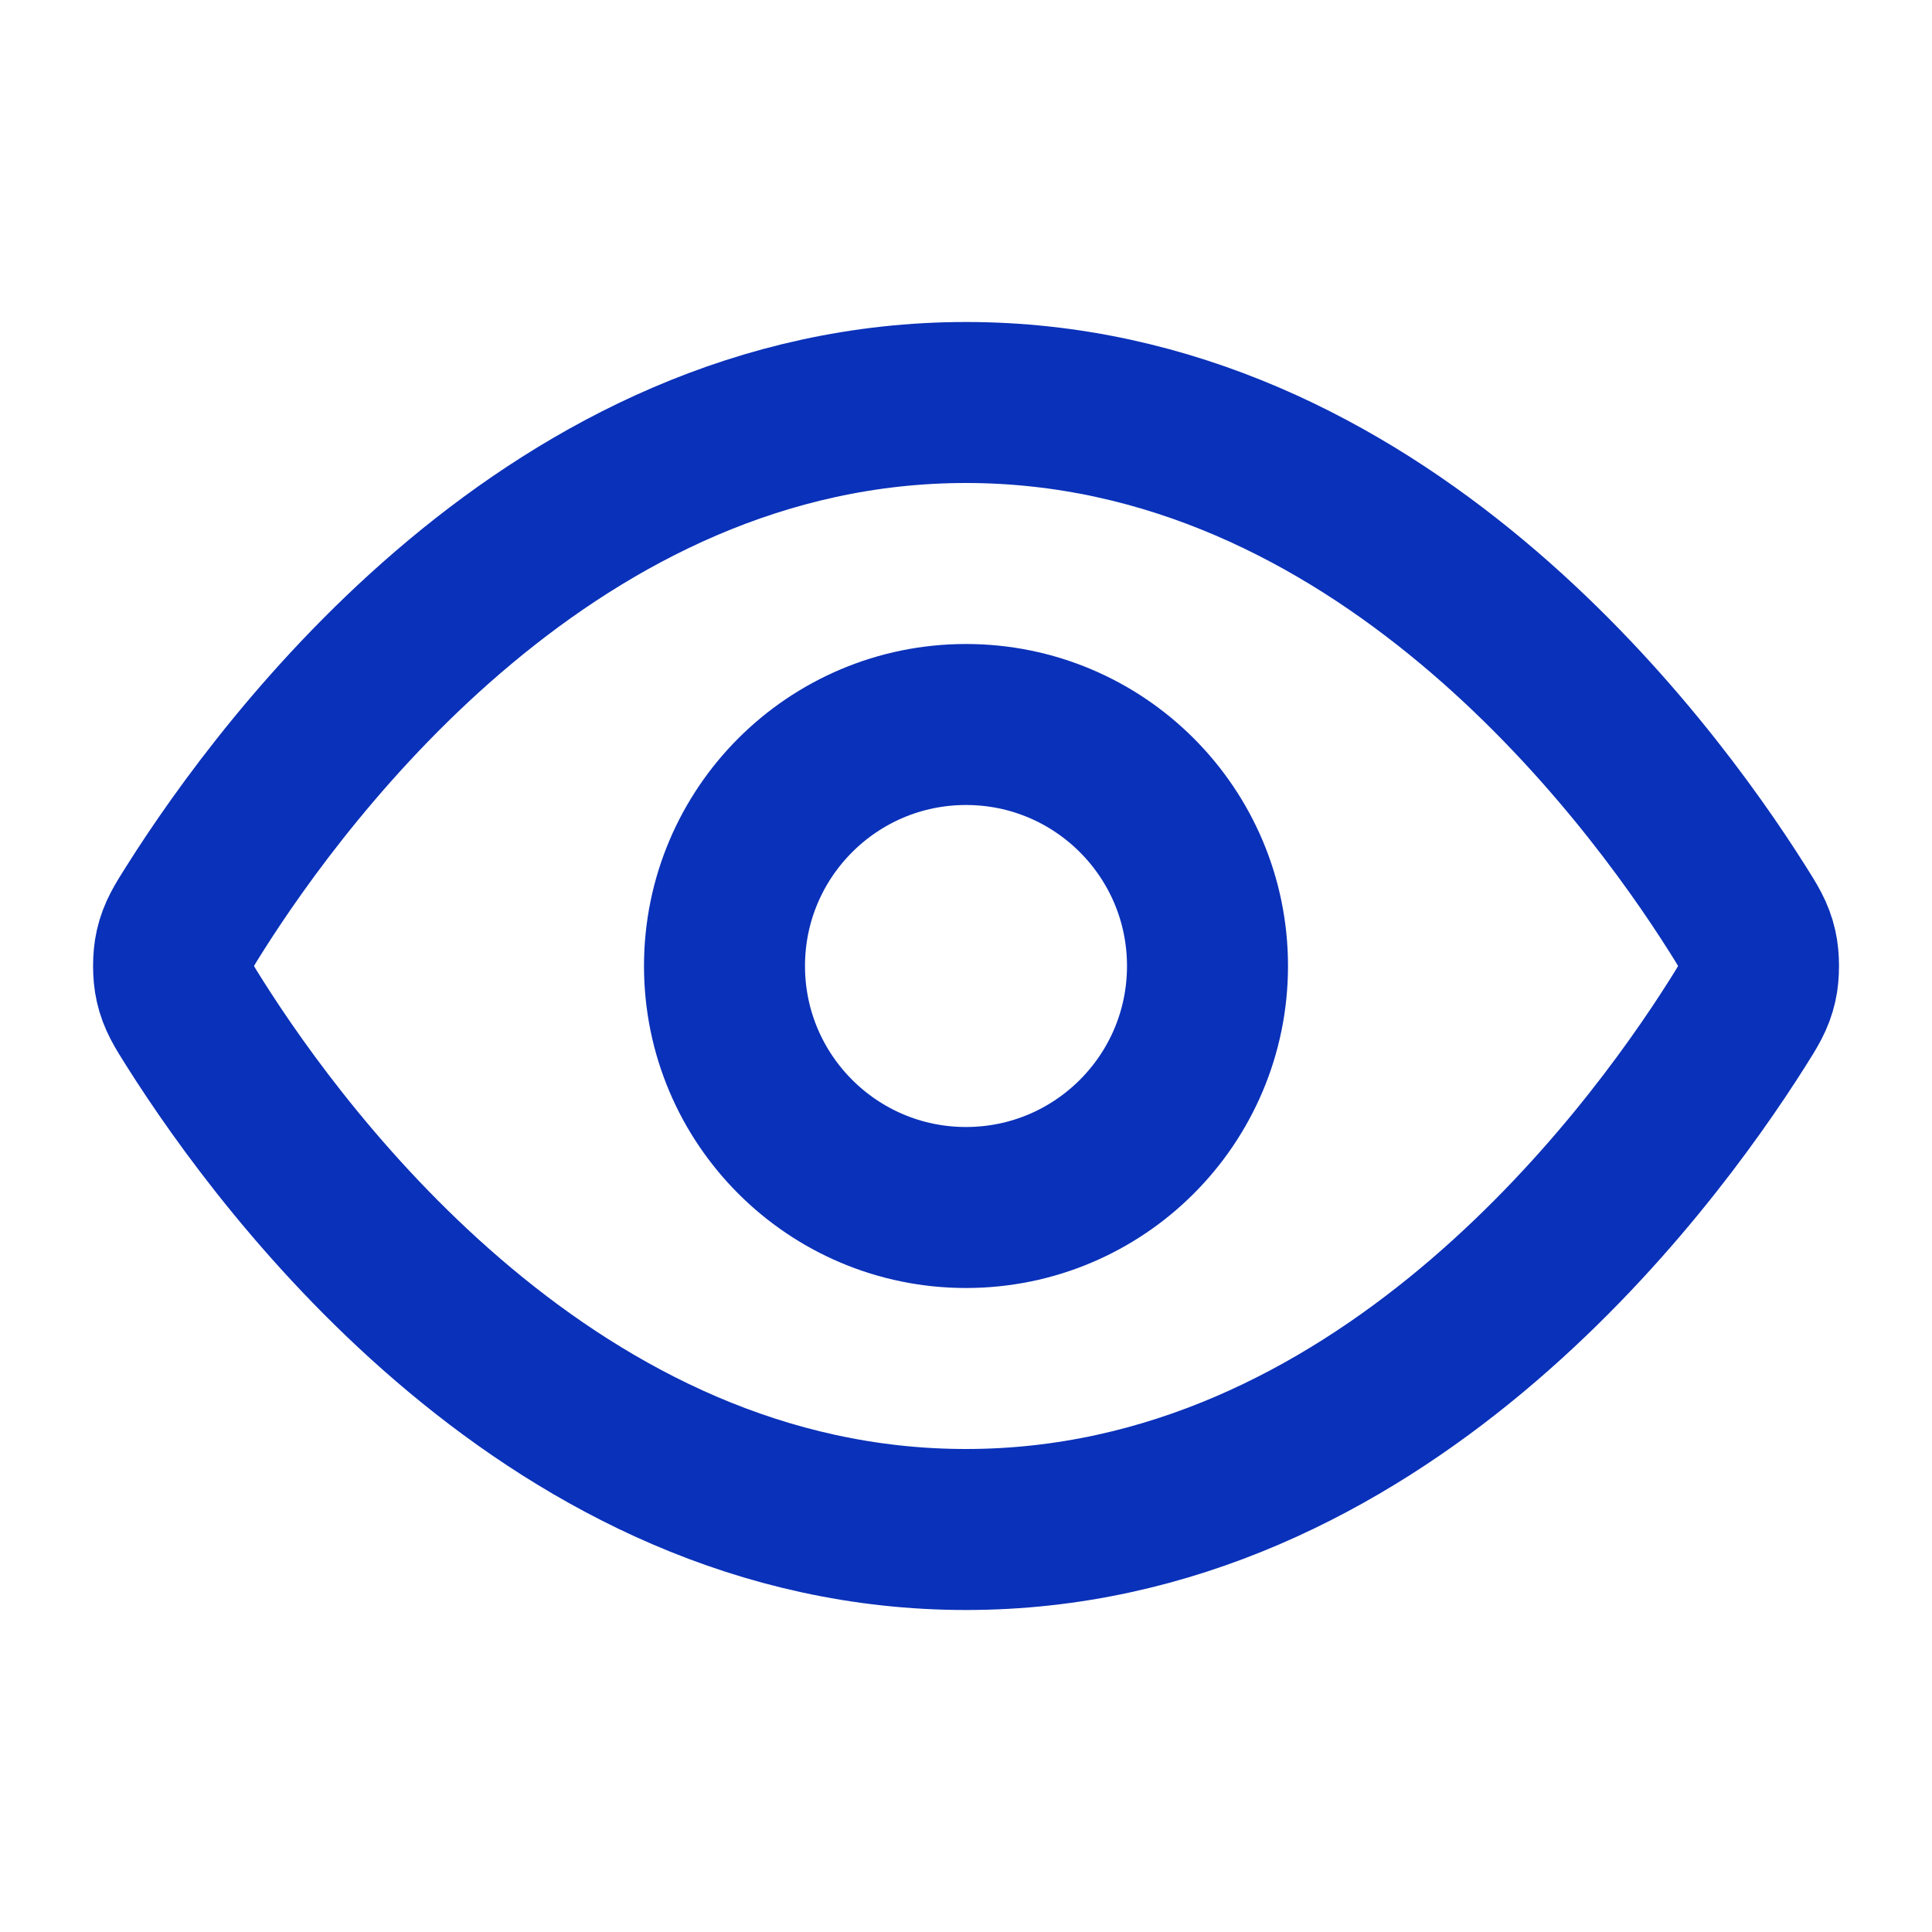
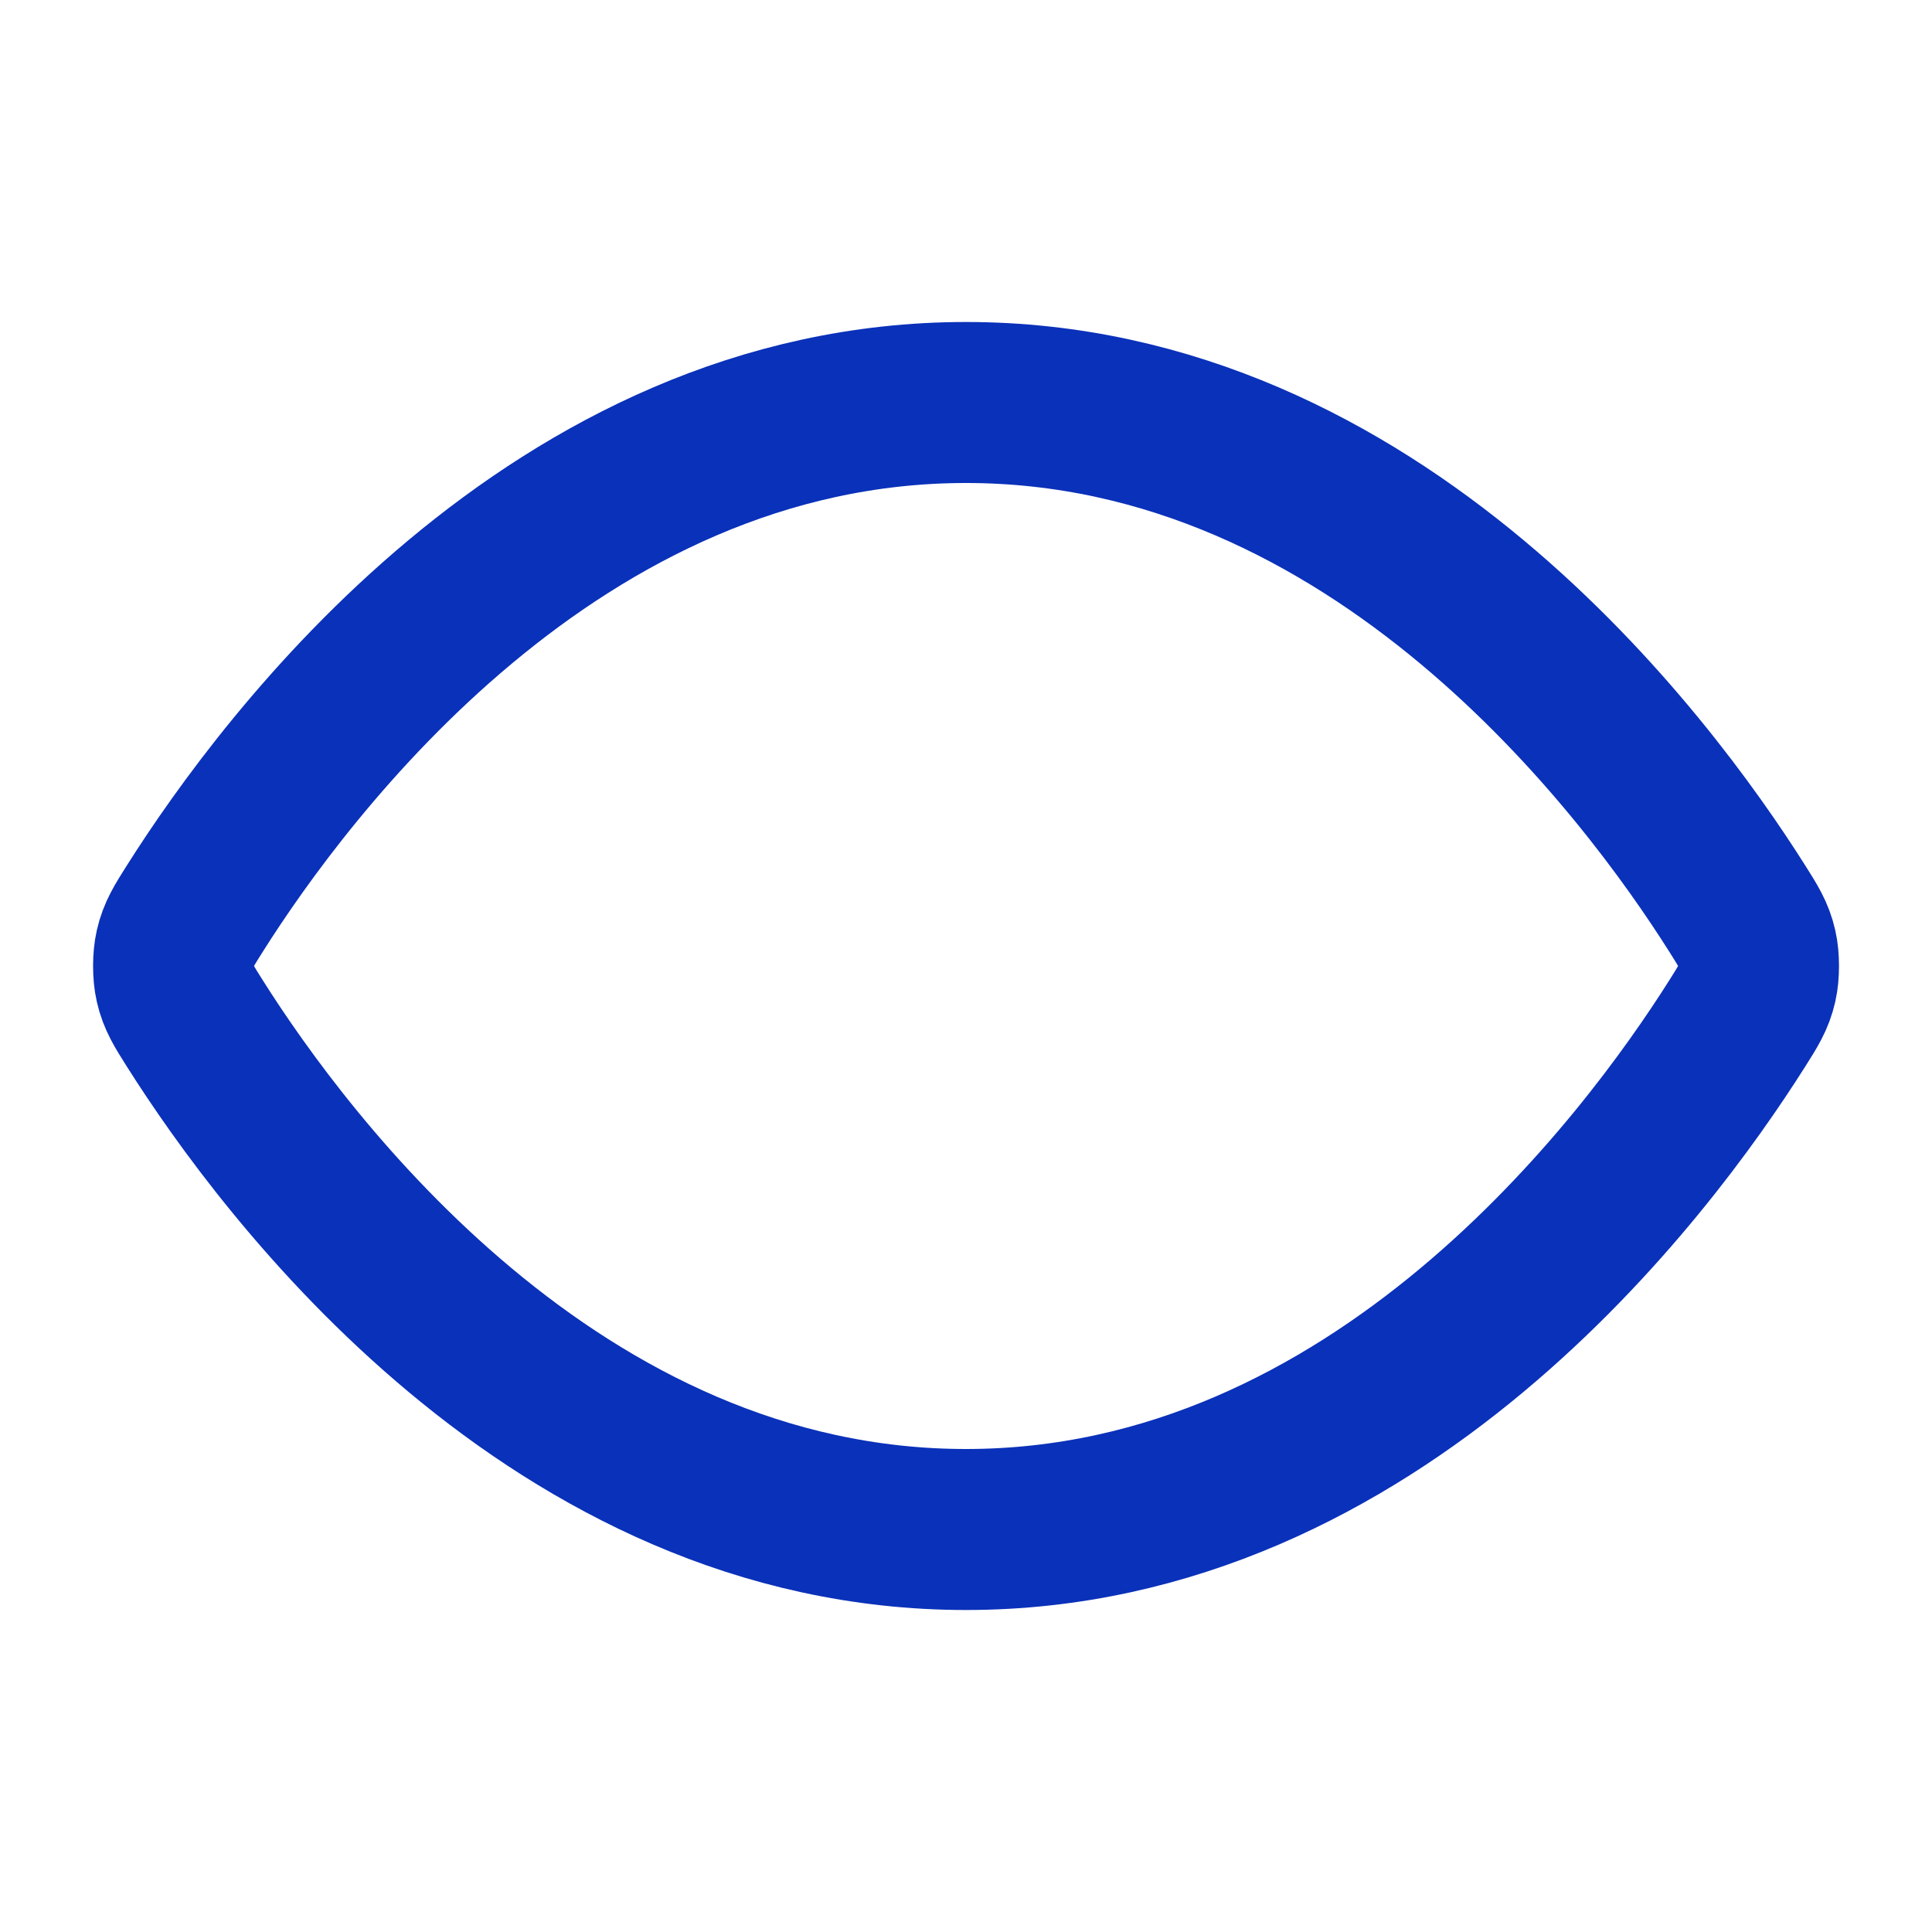
<svg xmlns="http://www.w3.org/2000/svg" width="24" height="24" viewBox="0 0 24 24" fill="none">
  <path d="M2.42 12.713C2.284 12.498 2.216 12.39 2.178 12.223C2.149 12.098 2.149 11.902 2.178 11.777C2.216 11.61 2.284 11.502 2.42 11.287C3.546 9.505 6.895 5 12 5C17.105 5 20.455 9.505 21.581 11.287C21.717 11.502 21.785 11.61 21.823 11.777C21.852 11.902 21.852 12.098 21.823 12.223C21.785 12.39 21.717 12.498 21.581 12.713C20.455 14.495 17.105 19 12 19C6.895 19 3.546 14.495 2.42 12.713Z" stroke="#0A31B9" stroke-width="2" stroke-linecap="round" stroke-linejoin="round" />
-   <path d="M12 15C13.657 15 15 13.657 15 12C15 10.343 13.657 9 12 9C10.344 9 9 10.343 9 12C9 13.657 10.344 15 12 15Z" stroke="#0A31B9" stroke-width="2" stroke-linecap="round" stroke-linejoin="round" />
</svg>